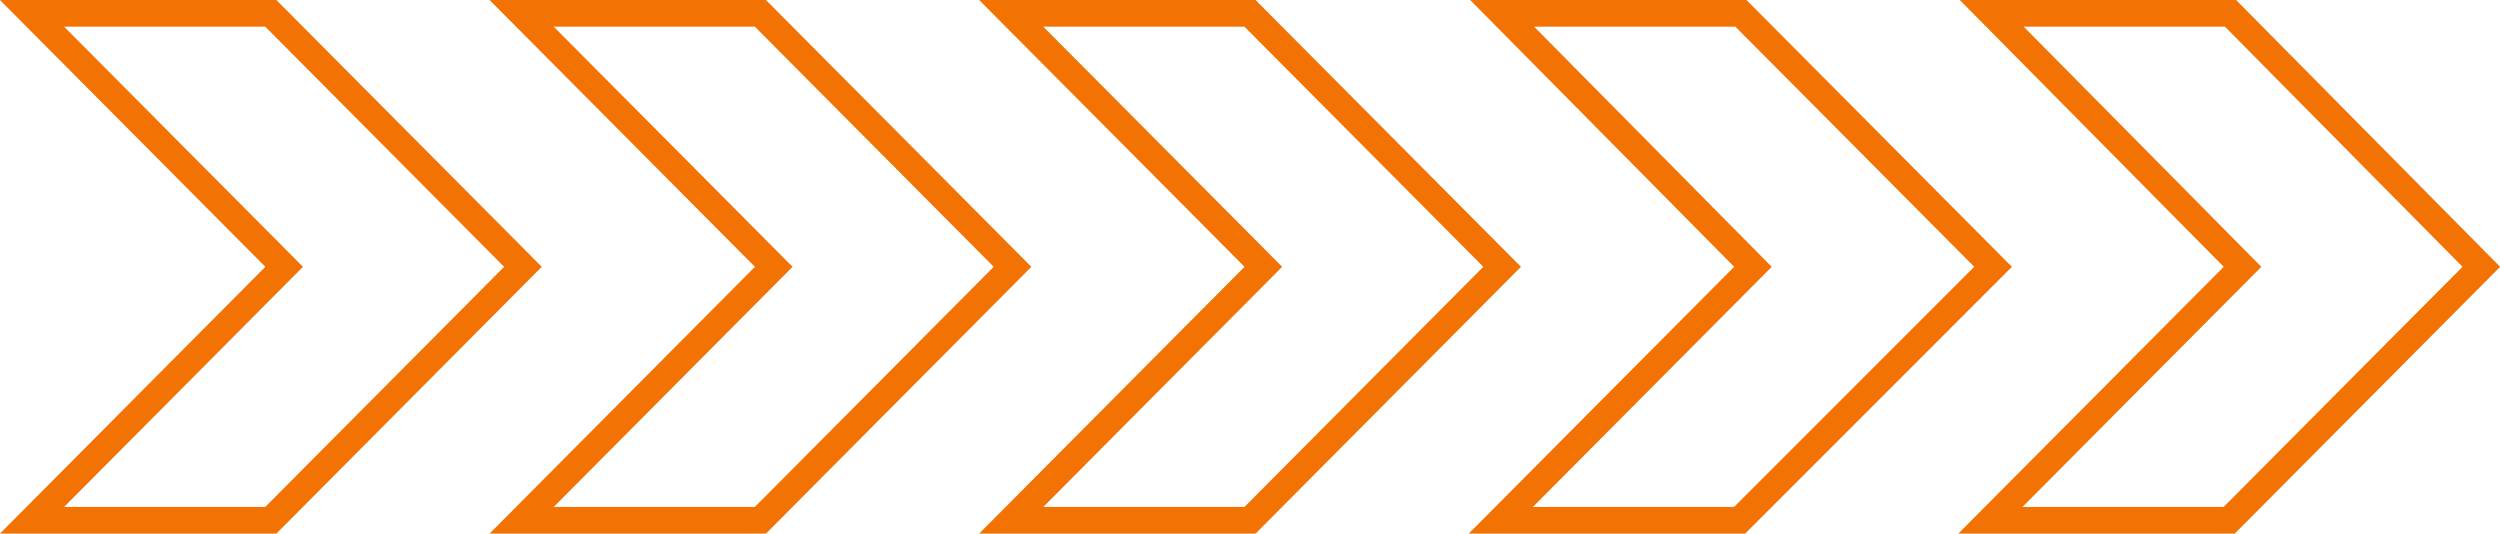
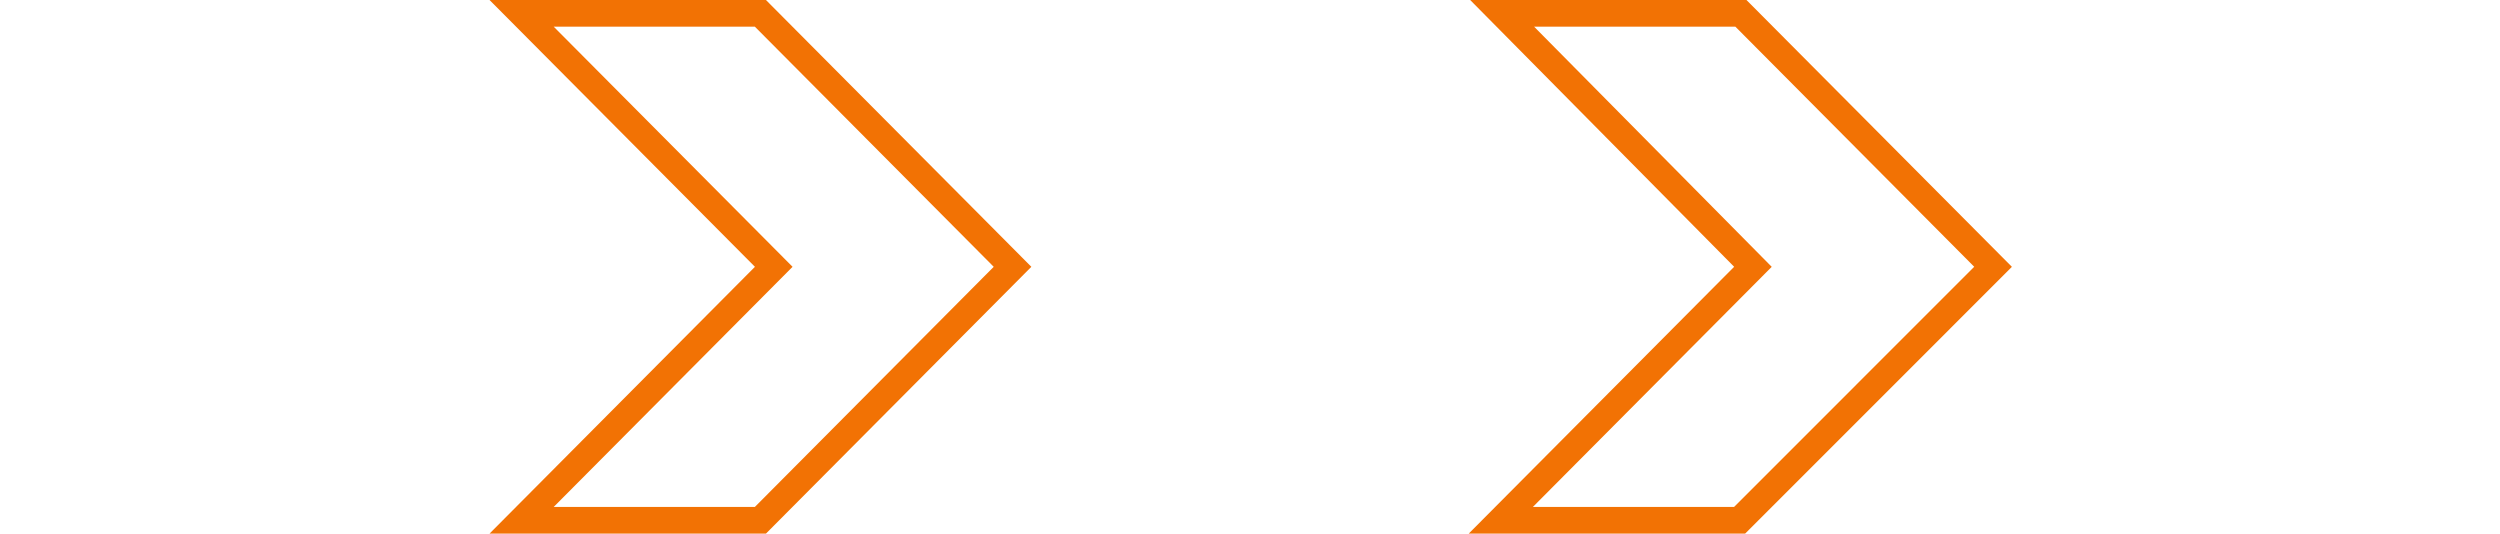
<svg xmlns="http://www.w3.org/2000/svg" id="Слой_1" x="0px" y="0px" viewBox="0 0 187.4 40" style="enable-background:new 0 0 187.4 40;" xml:space="preserve">
  <style type="text/css"> .st0{fill:none;stroke:#F27204;stroke-width:2;} </style>
-   <path class="st0" d="M167.1,39h-17.9l18.9-19L149.3,1h17.9L186,20L167.1,39z" />
  <path class="st0" d="M130.4,39h-17.9l18.9-19L112.6,1h17.9l18.9,19L130.4,39z" />
-   <path class="st0" d="M93.7,39H75.8l18.9-19L75.8,1h17.9l18.9,19L93.7,39z" />
  <path class="st0" d="M57,39H39.1L58,20L39.1,1H57l18.9,19L57,39z" />
-   <path class="st0" d="M20.3,39H2.4l18.9-19L2.4,1h17.9l18.9,19L20.3,39z" />
</svg>